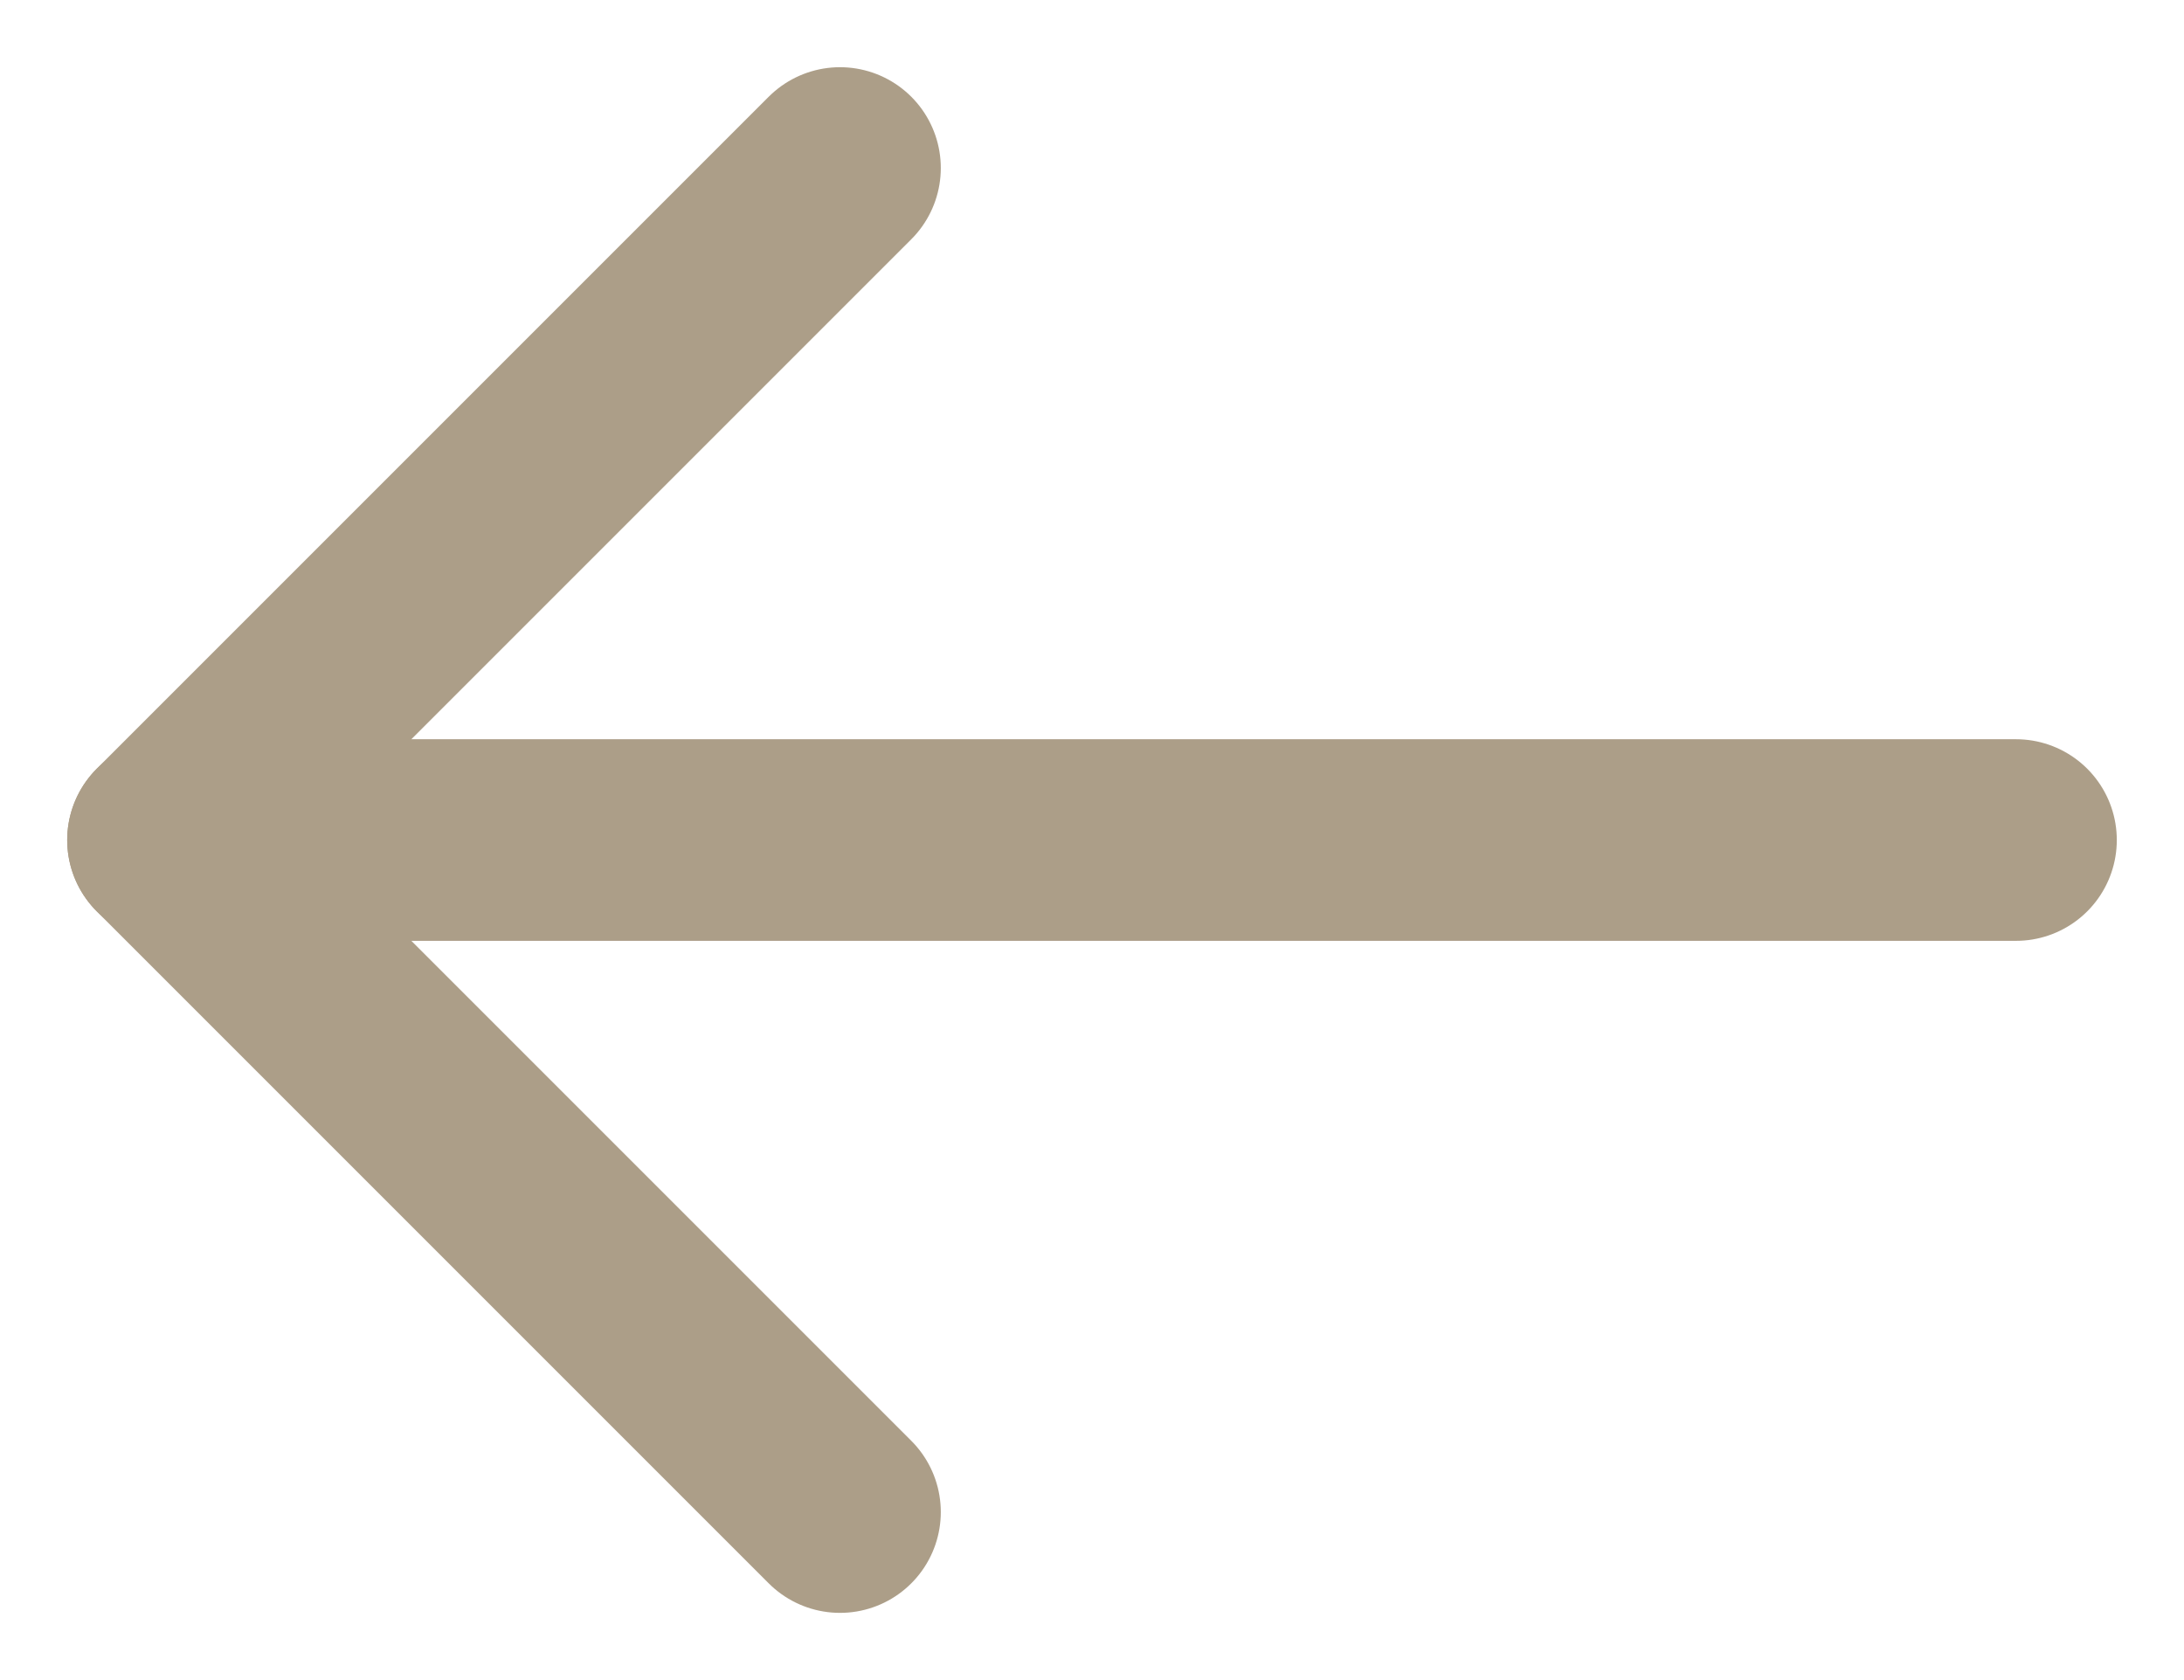
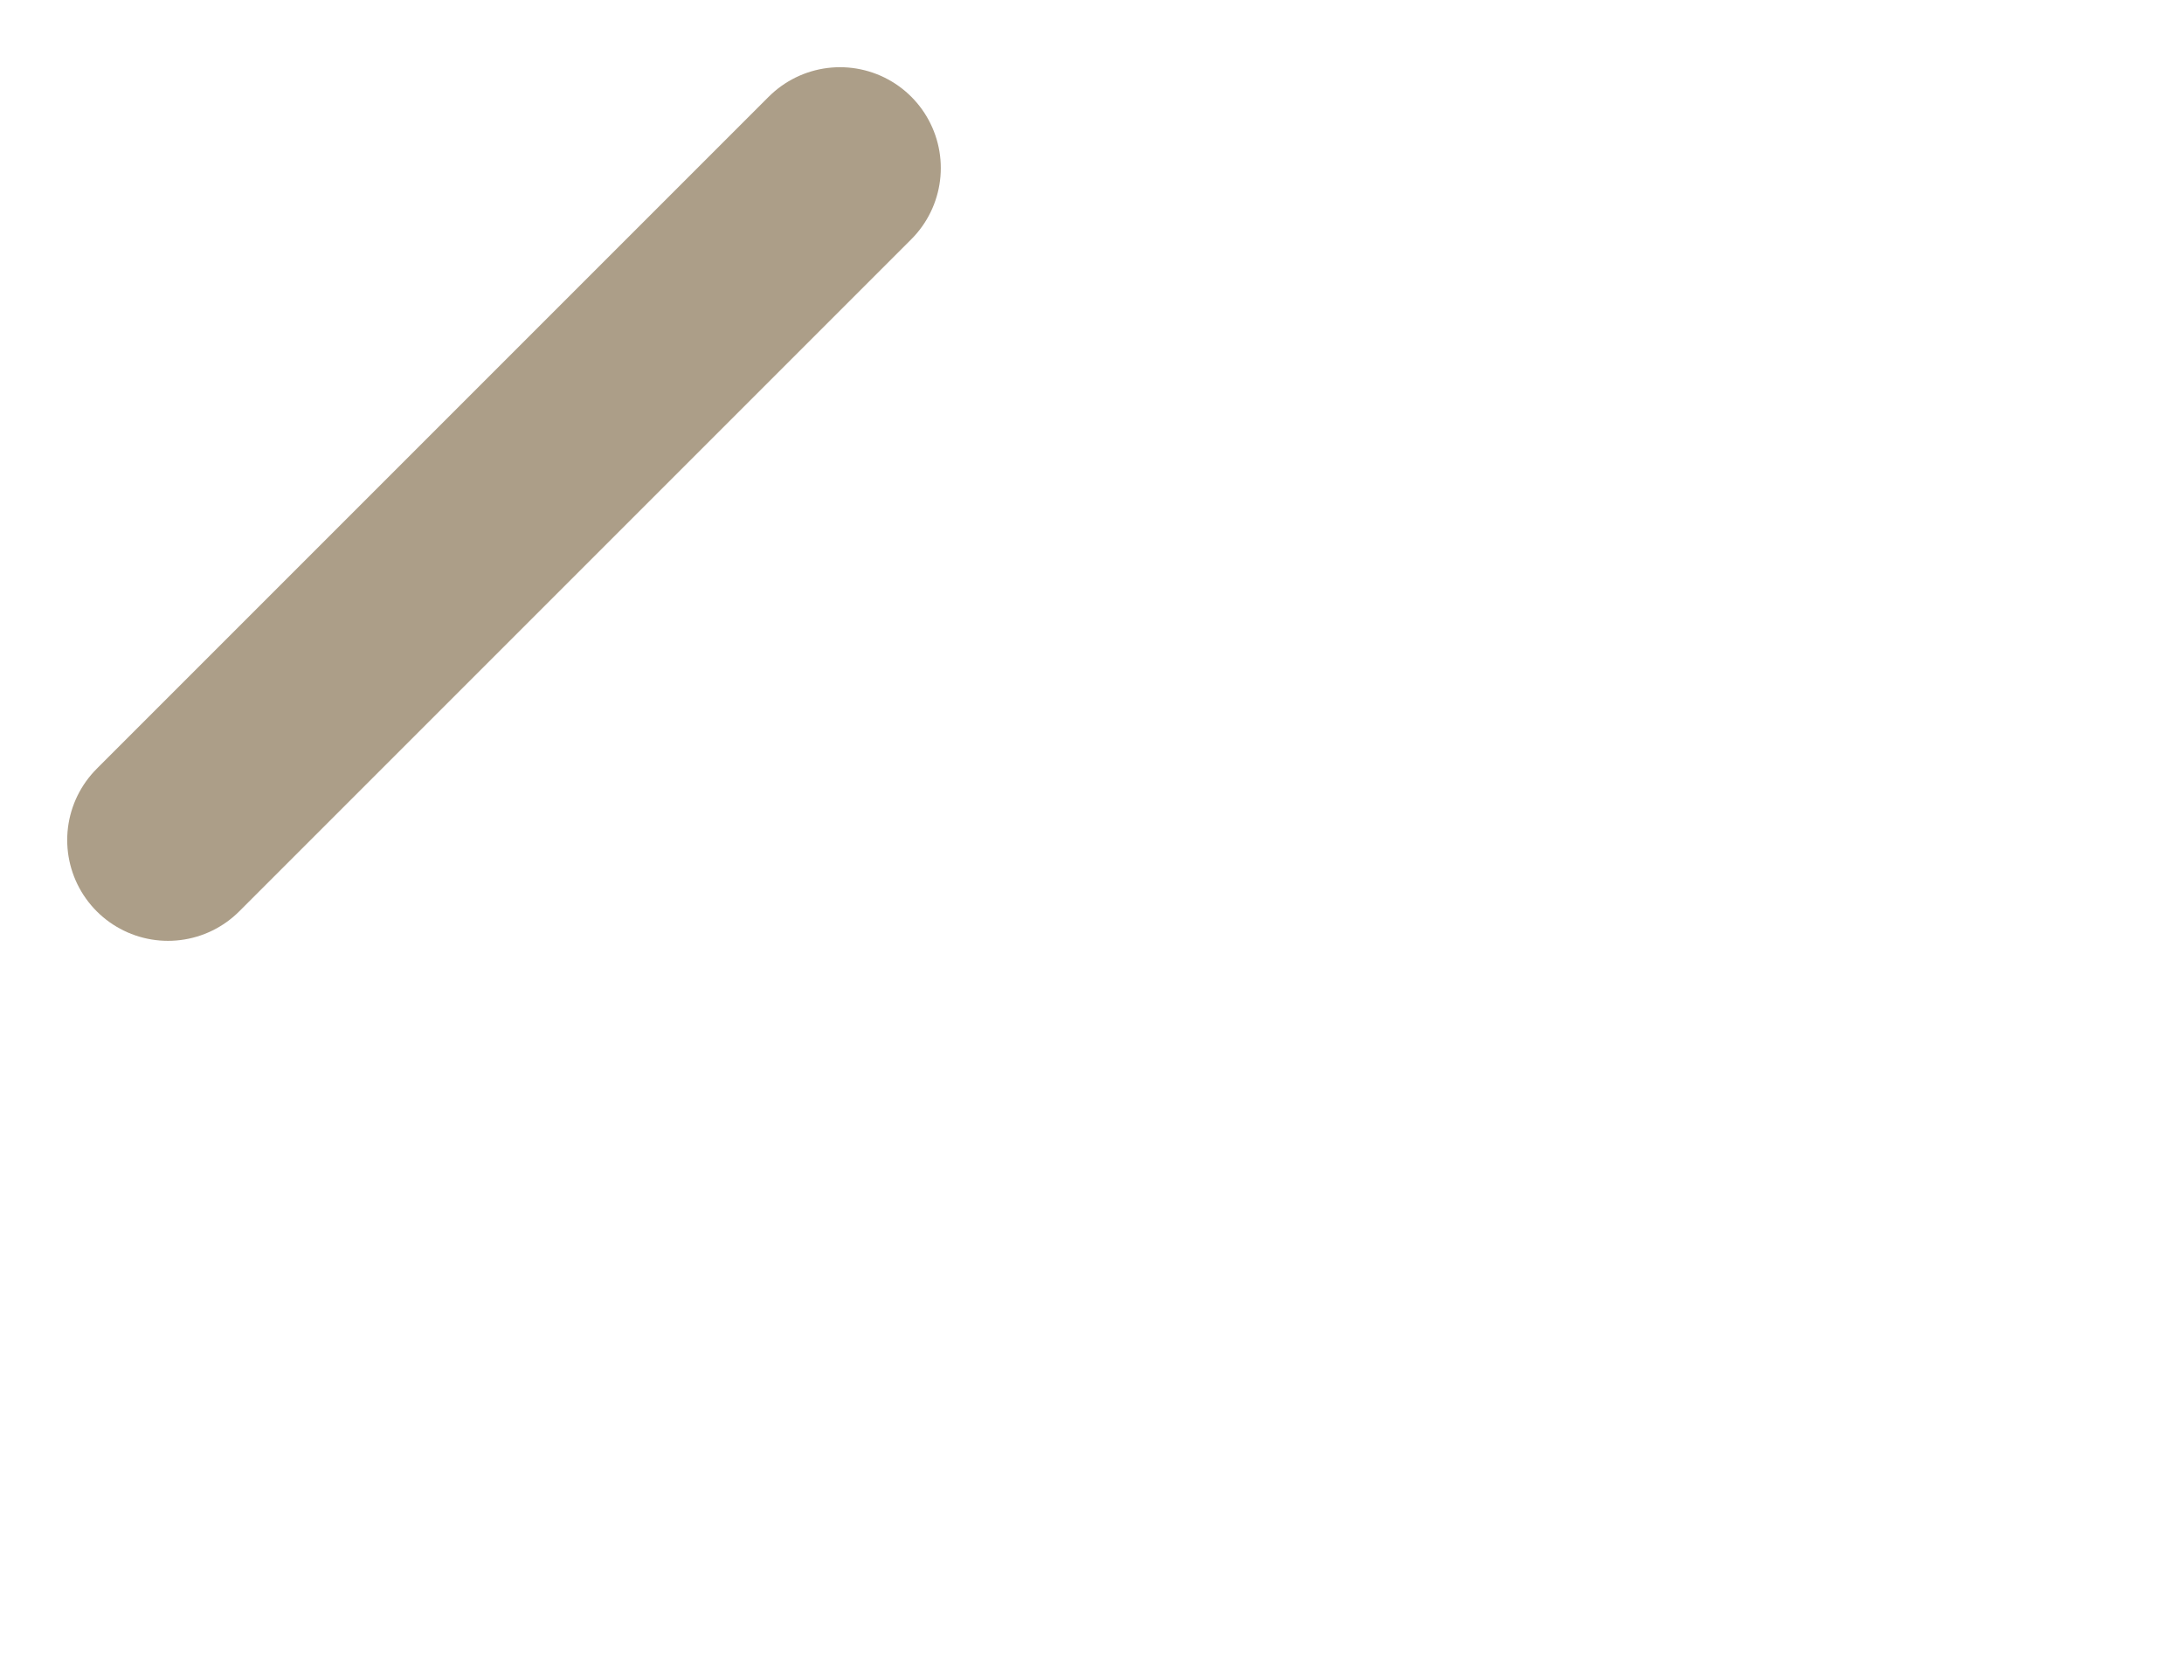
<svg xmlns="http://www.w3.org/2000/svg" width="13" height="10" viewBox="0 0 13 10" fill="none">
-   <path d="M5 1L1 5L5 9" stroke="#AC9E88" stroke-width="1.2" stroke-linecap="round" stroke-linejoin="round" />
-   <path d="M1 5L12 5" stroke="#AC9E88" stroke-width="1.2" stroke-linecap="round" stroke-linejoin="round" />
+   <path d="M5 1L1 5" stroke="#AC9E88" stroke-width="1.2" stroke-linecap="round" stroke-linejoin="round" />
</svg>